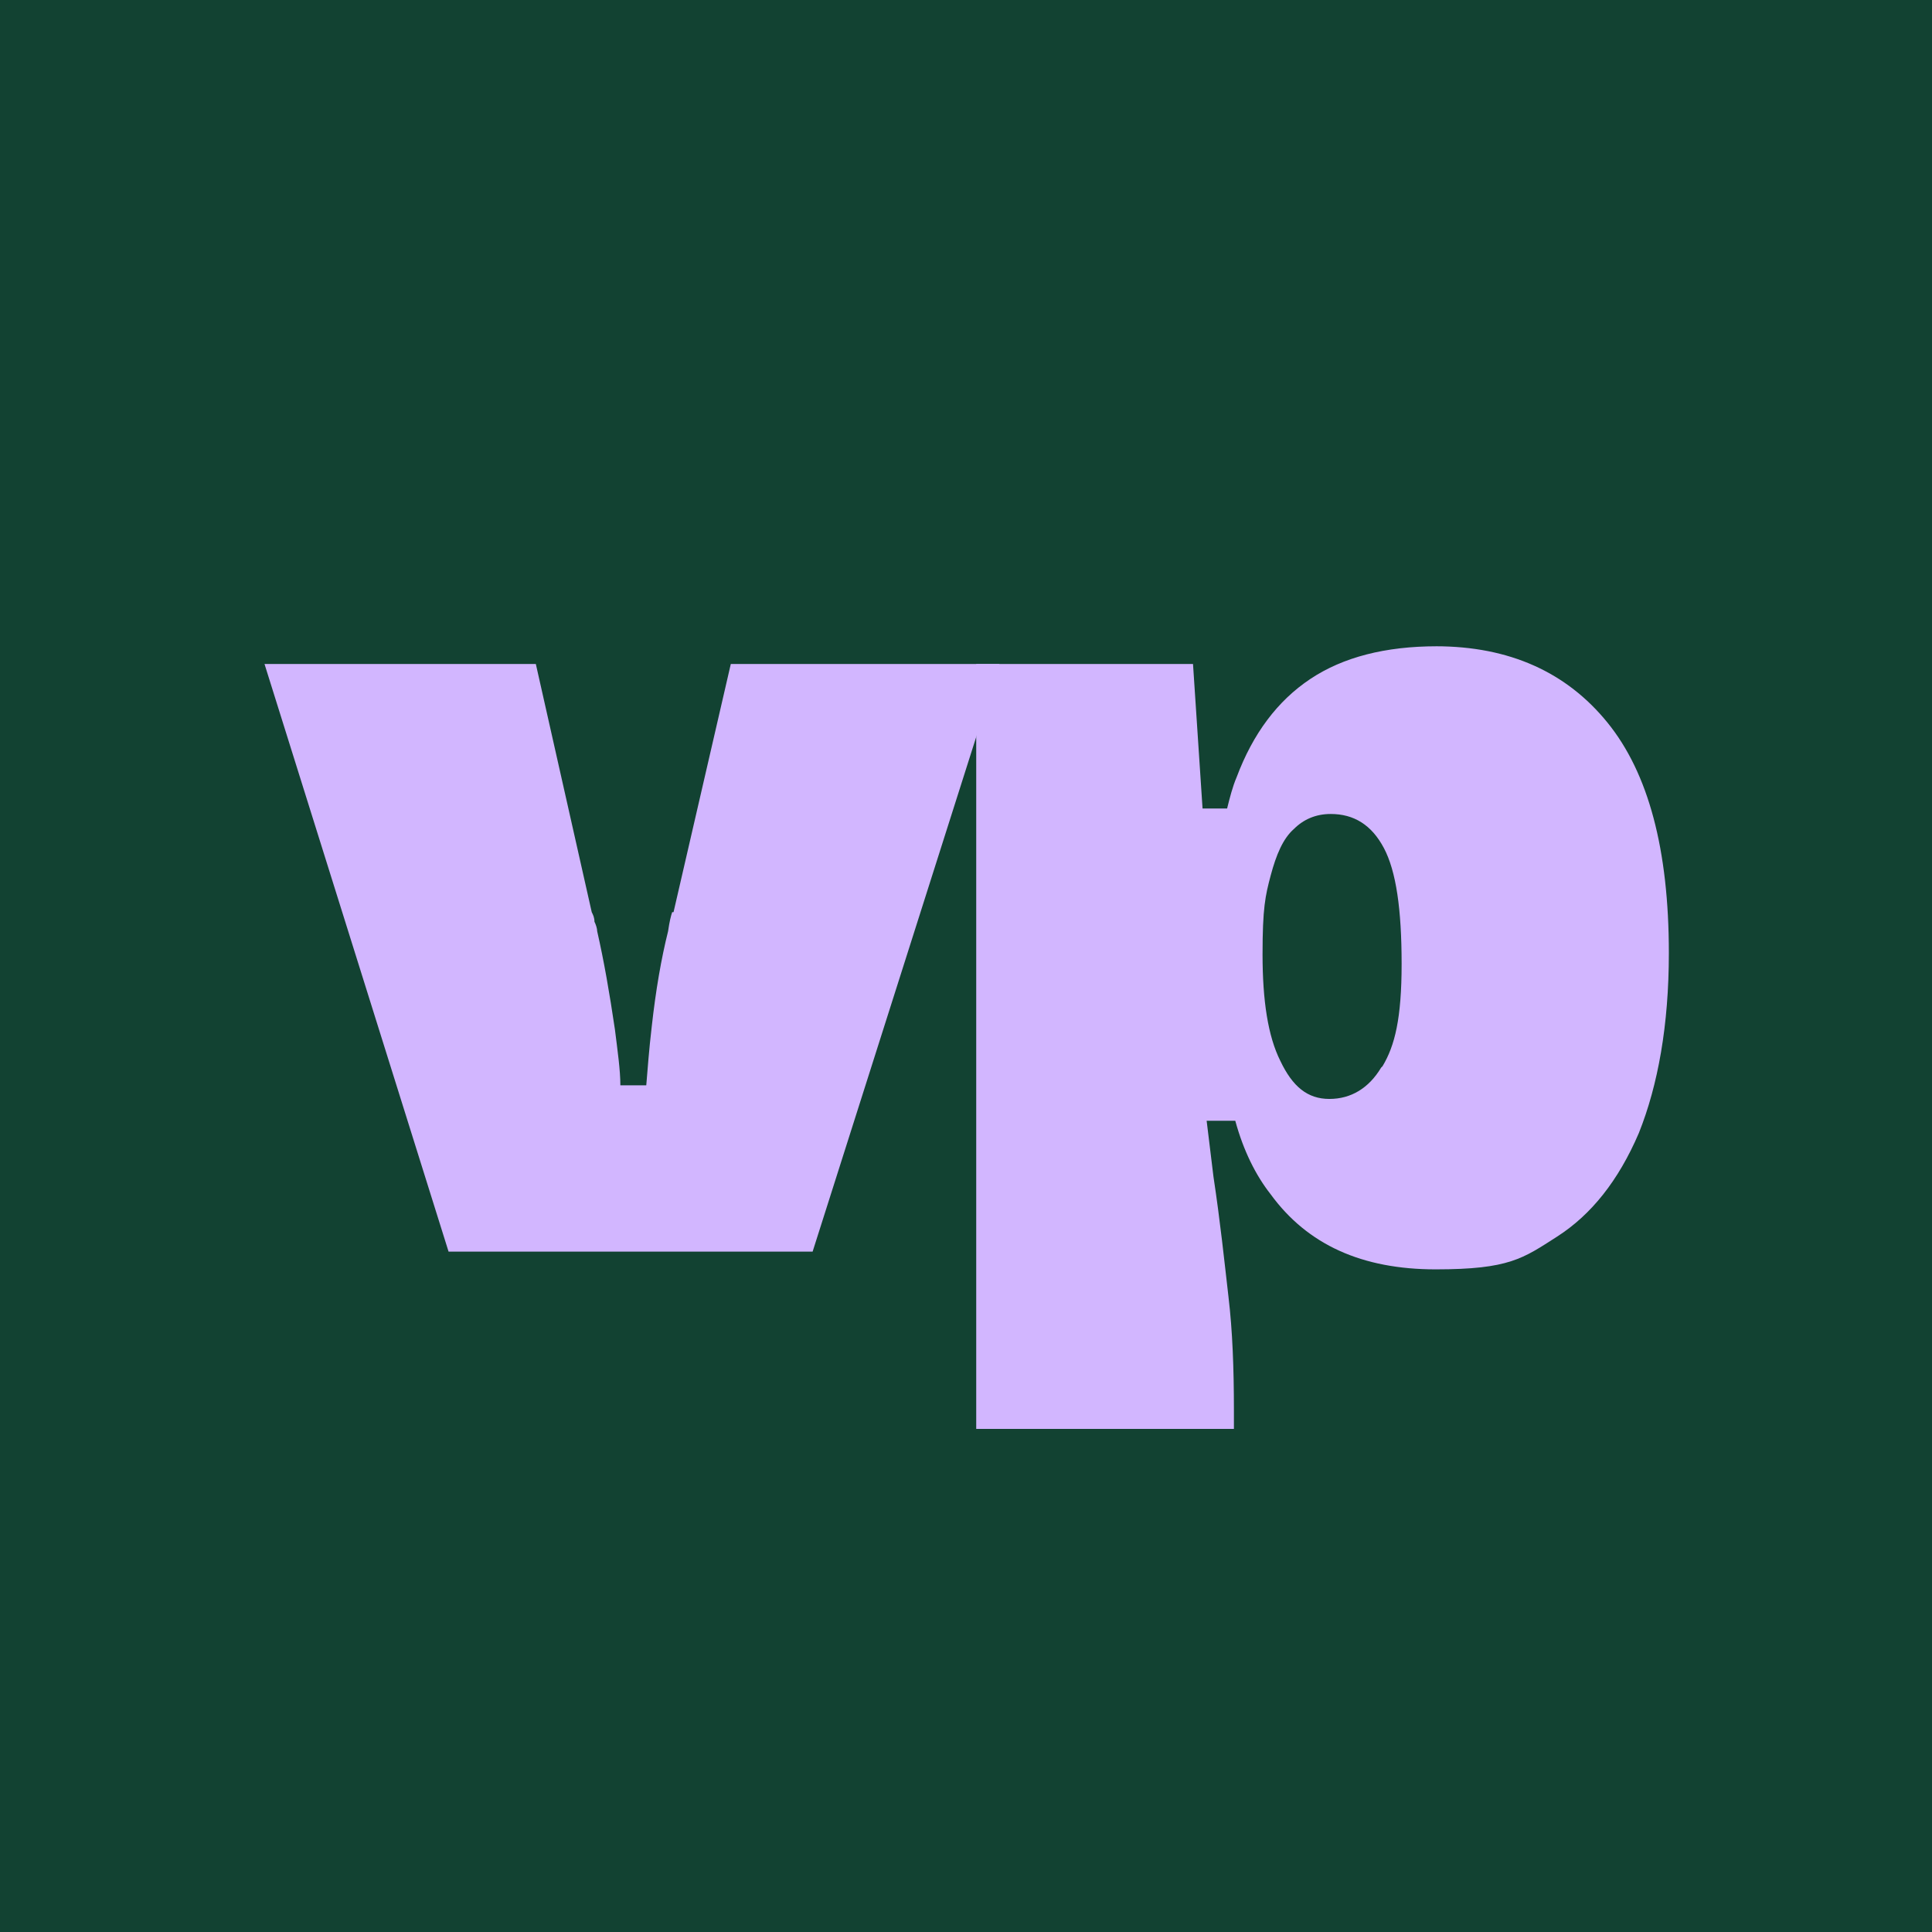
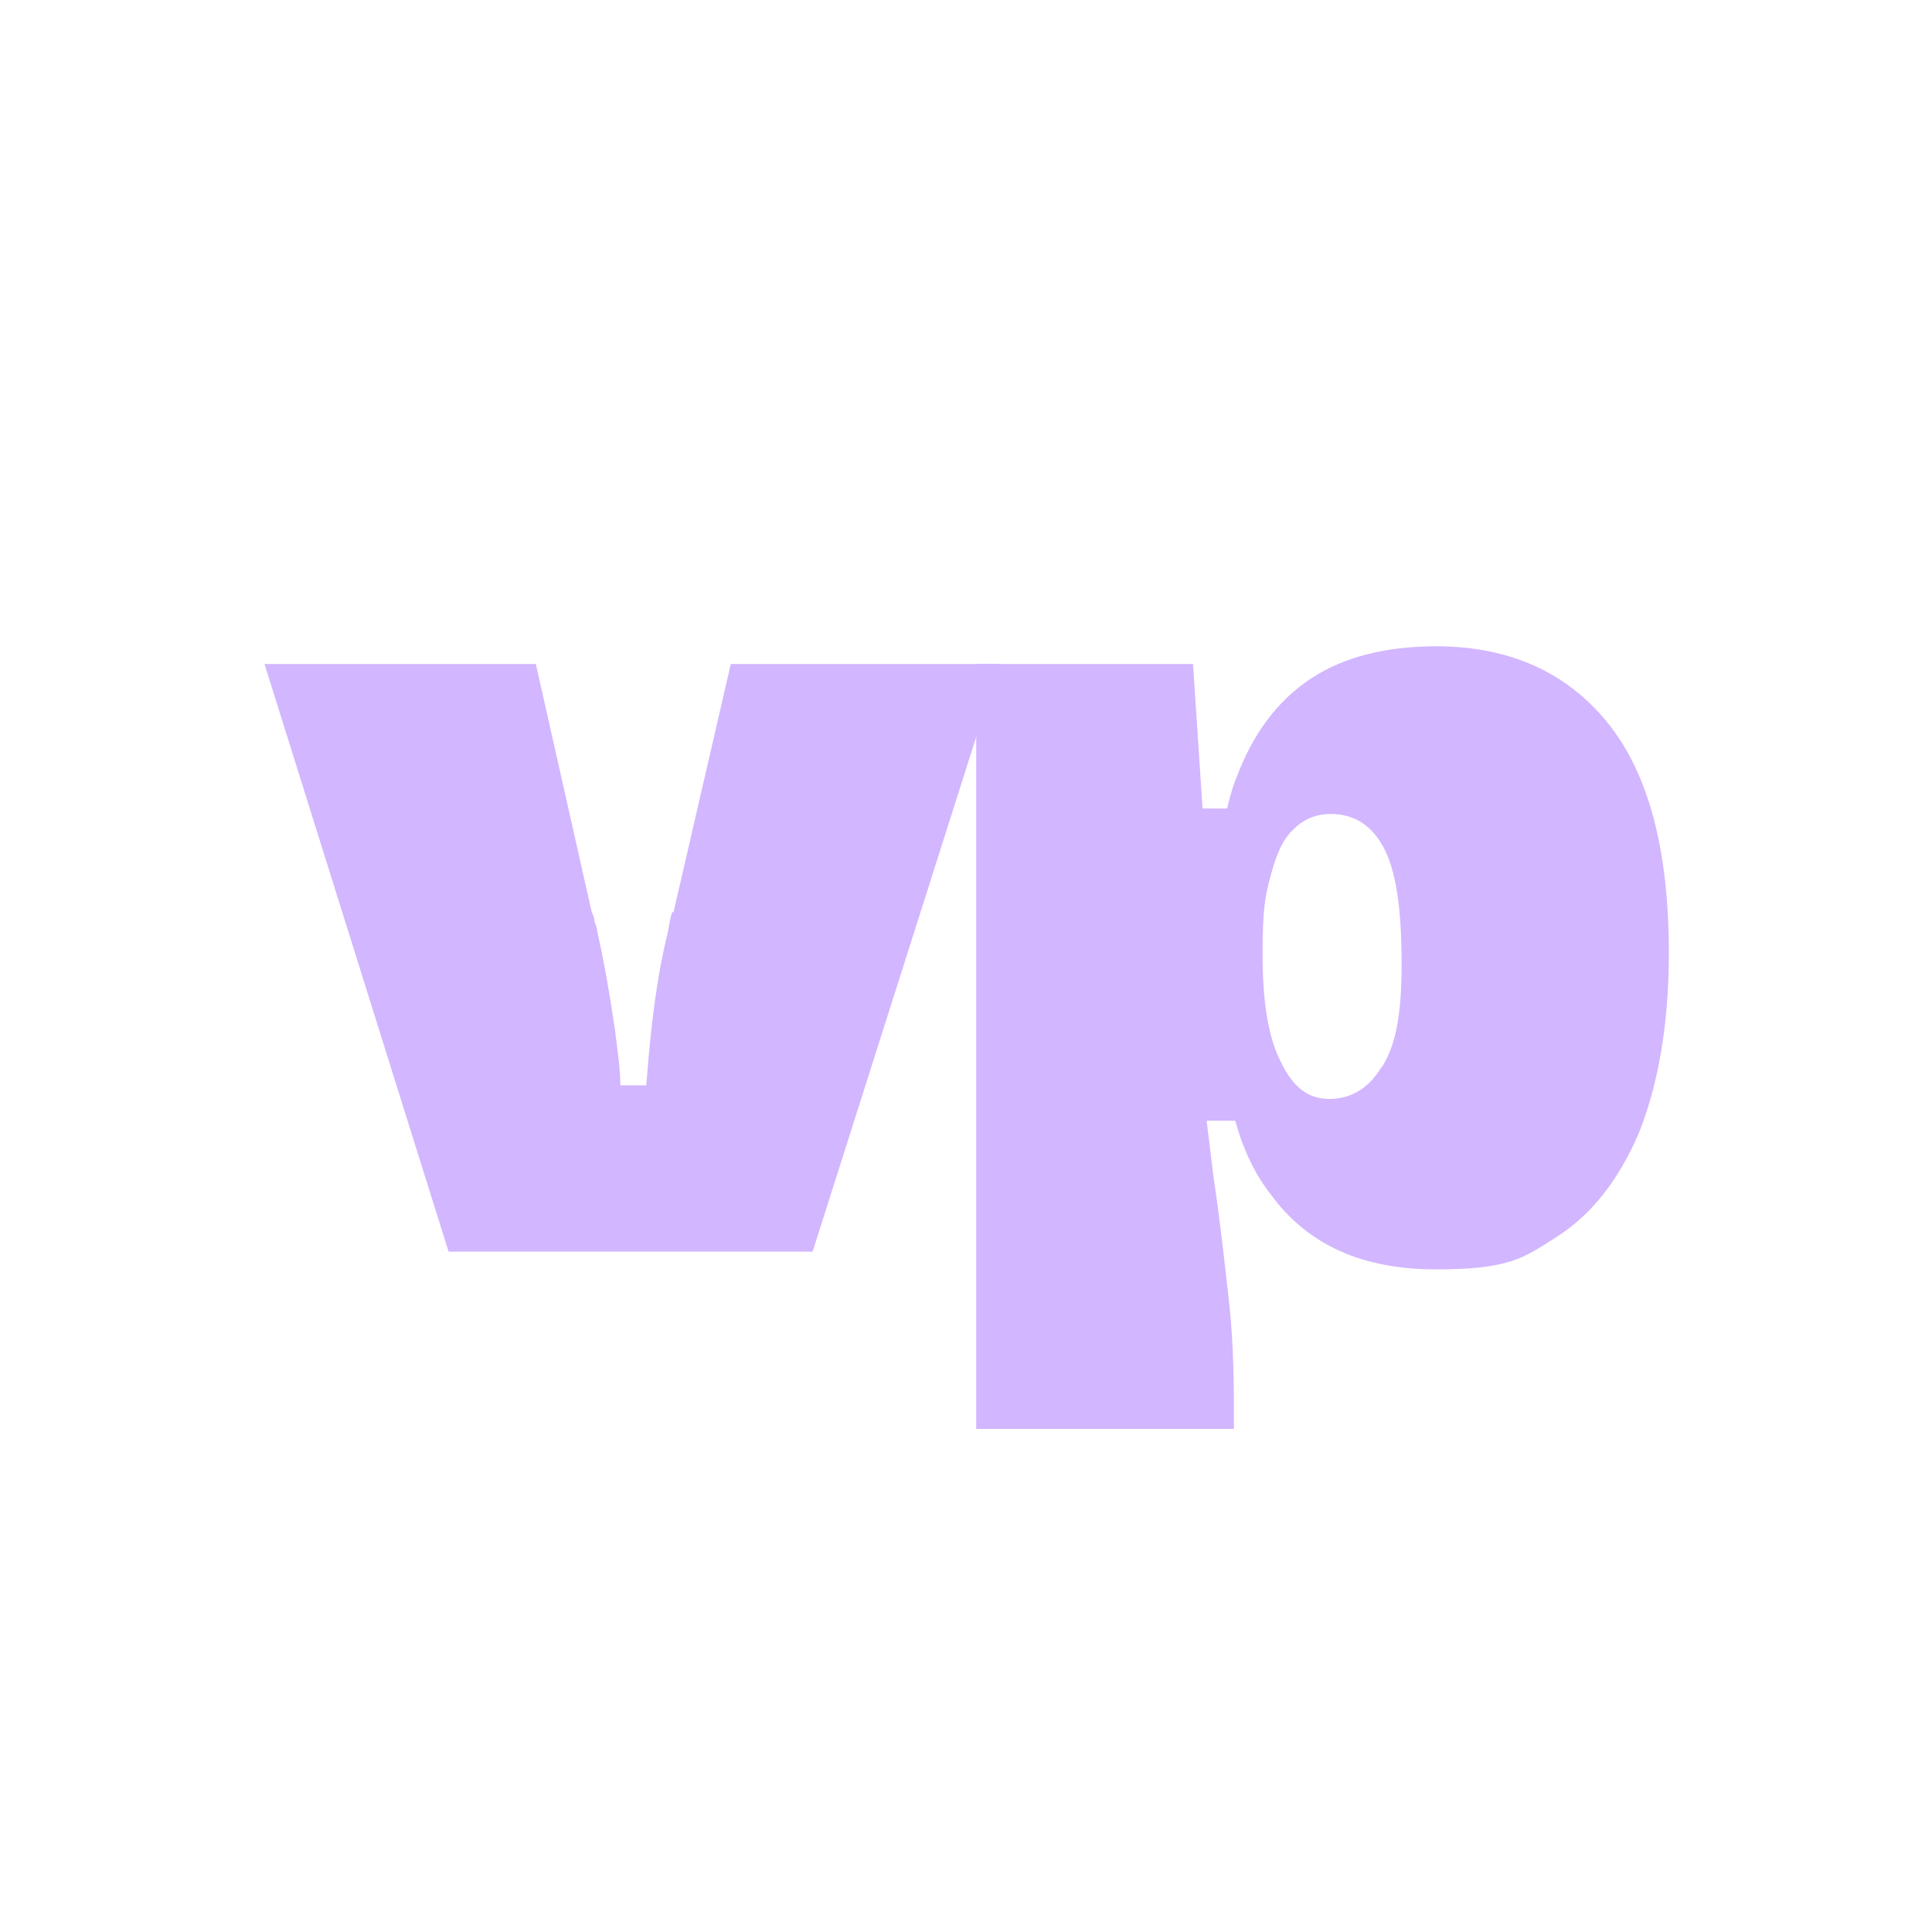
<svg xmlns="http://www.w3.org/2000/svg" id="Layer_1" version="1.1" viewBox="0 0 141.7 141.7">
  <defs>
    <style>
      .st0 {
        fill: #d2b6ff;
      }

      .st1 {
        fill: #124232;
      }
    </style>
  </defs>
-   <rect class="st1" width="141.7" height="141.7" />
  <path class="st0" d="M49.3,66.9c-.1.3-.2.7-.3,1.4-.5,2-.9,4.3-1.2,7-.2,1.7-.3,3.1-.4,4.3h-1.9c0-1.1-.2-2.5-.4-4.1-.4-2.7-.8-5-1.3-7.2,0-.2-.1-.5-.2-.7,0-.3-.1-.5-.2-.7l-4.1-18.2h-19.9l13.5,43.1h26.7l13.7-43.1h-19.7l-4.2,18.2Z" />
  <path class="st0" d="M105.4,47.4c-3.8,0-6.9.8-9.3,2.4-2.4,1.6-4.2,4-5.4,7.2-.3.7-.5,1.5-.7,2.3h-1.8l-.7-10.6h-15.9v56.1h18.9v-1.4c0-3-.1-5.8-.4-8.3-.3-2.6-.6-5.5-1.1-8.8l-.5-4.1h2.1c.6,2.2,1.5,4,2.6,5.4,2.7,3.7,6.7,5.5,12.1,5.5s6.4-.8,8.9-2.4c2.5-1.6,4.5-4.1,6-7.6,1.4-3.5,2.2-7.9,2.2-13.2,0-7.6-1.5-13.2-4.5-16.9-3-3.7-7.2-5.6-12.6-5.6ZM101.3,78.3c-.9,1.5-2.2,2.3-3.8,2.3s-2.7-.9-3.6-2.8c-.9-1.8-1.3-4.4-1.3-7.8s.2-4.3.6-5.8c.4-1.5.9-2.7,1.7-3.4.7-.7,1.6-1.1,2.7-1.1,1.7,0,3,.8,3.9,2.5.9,1.7,1.3,4.5,1.3,8.5s-.5,6-1.4,7.5Z" />
</svg>